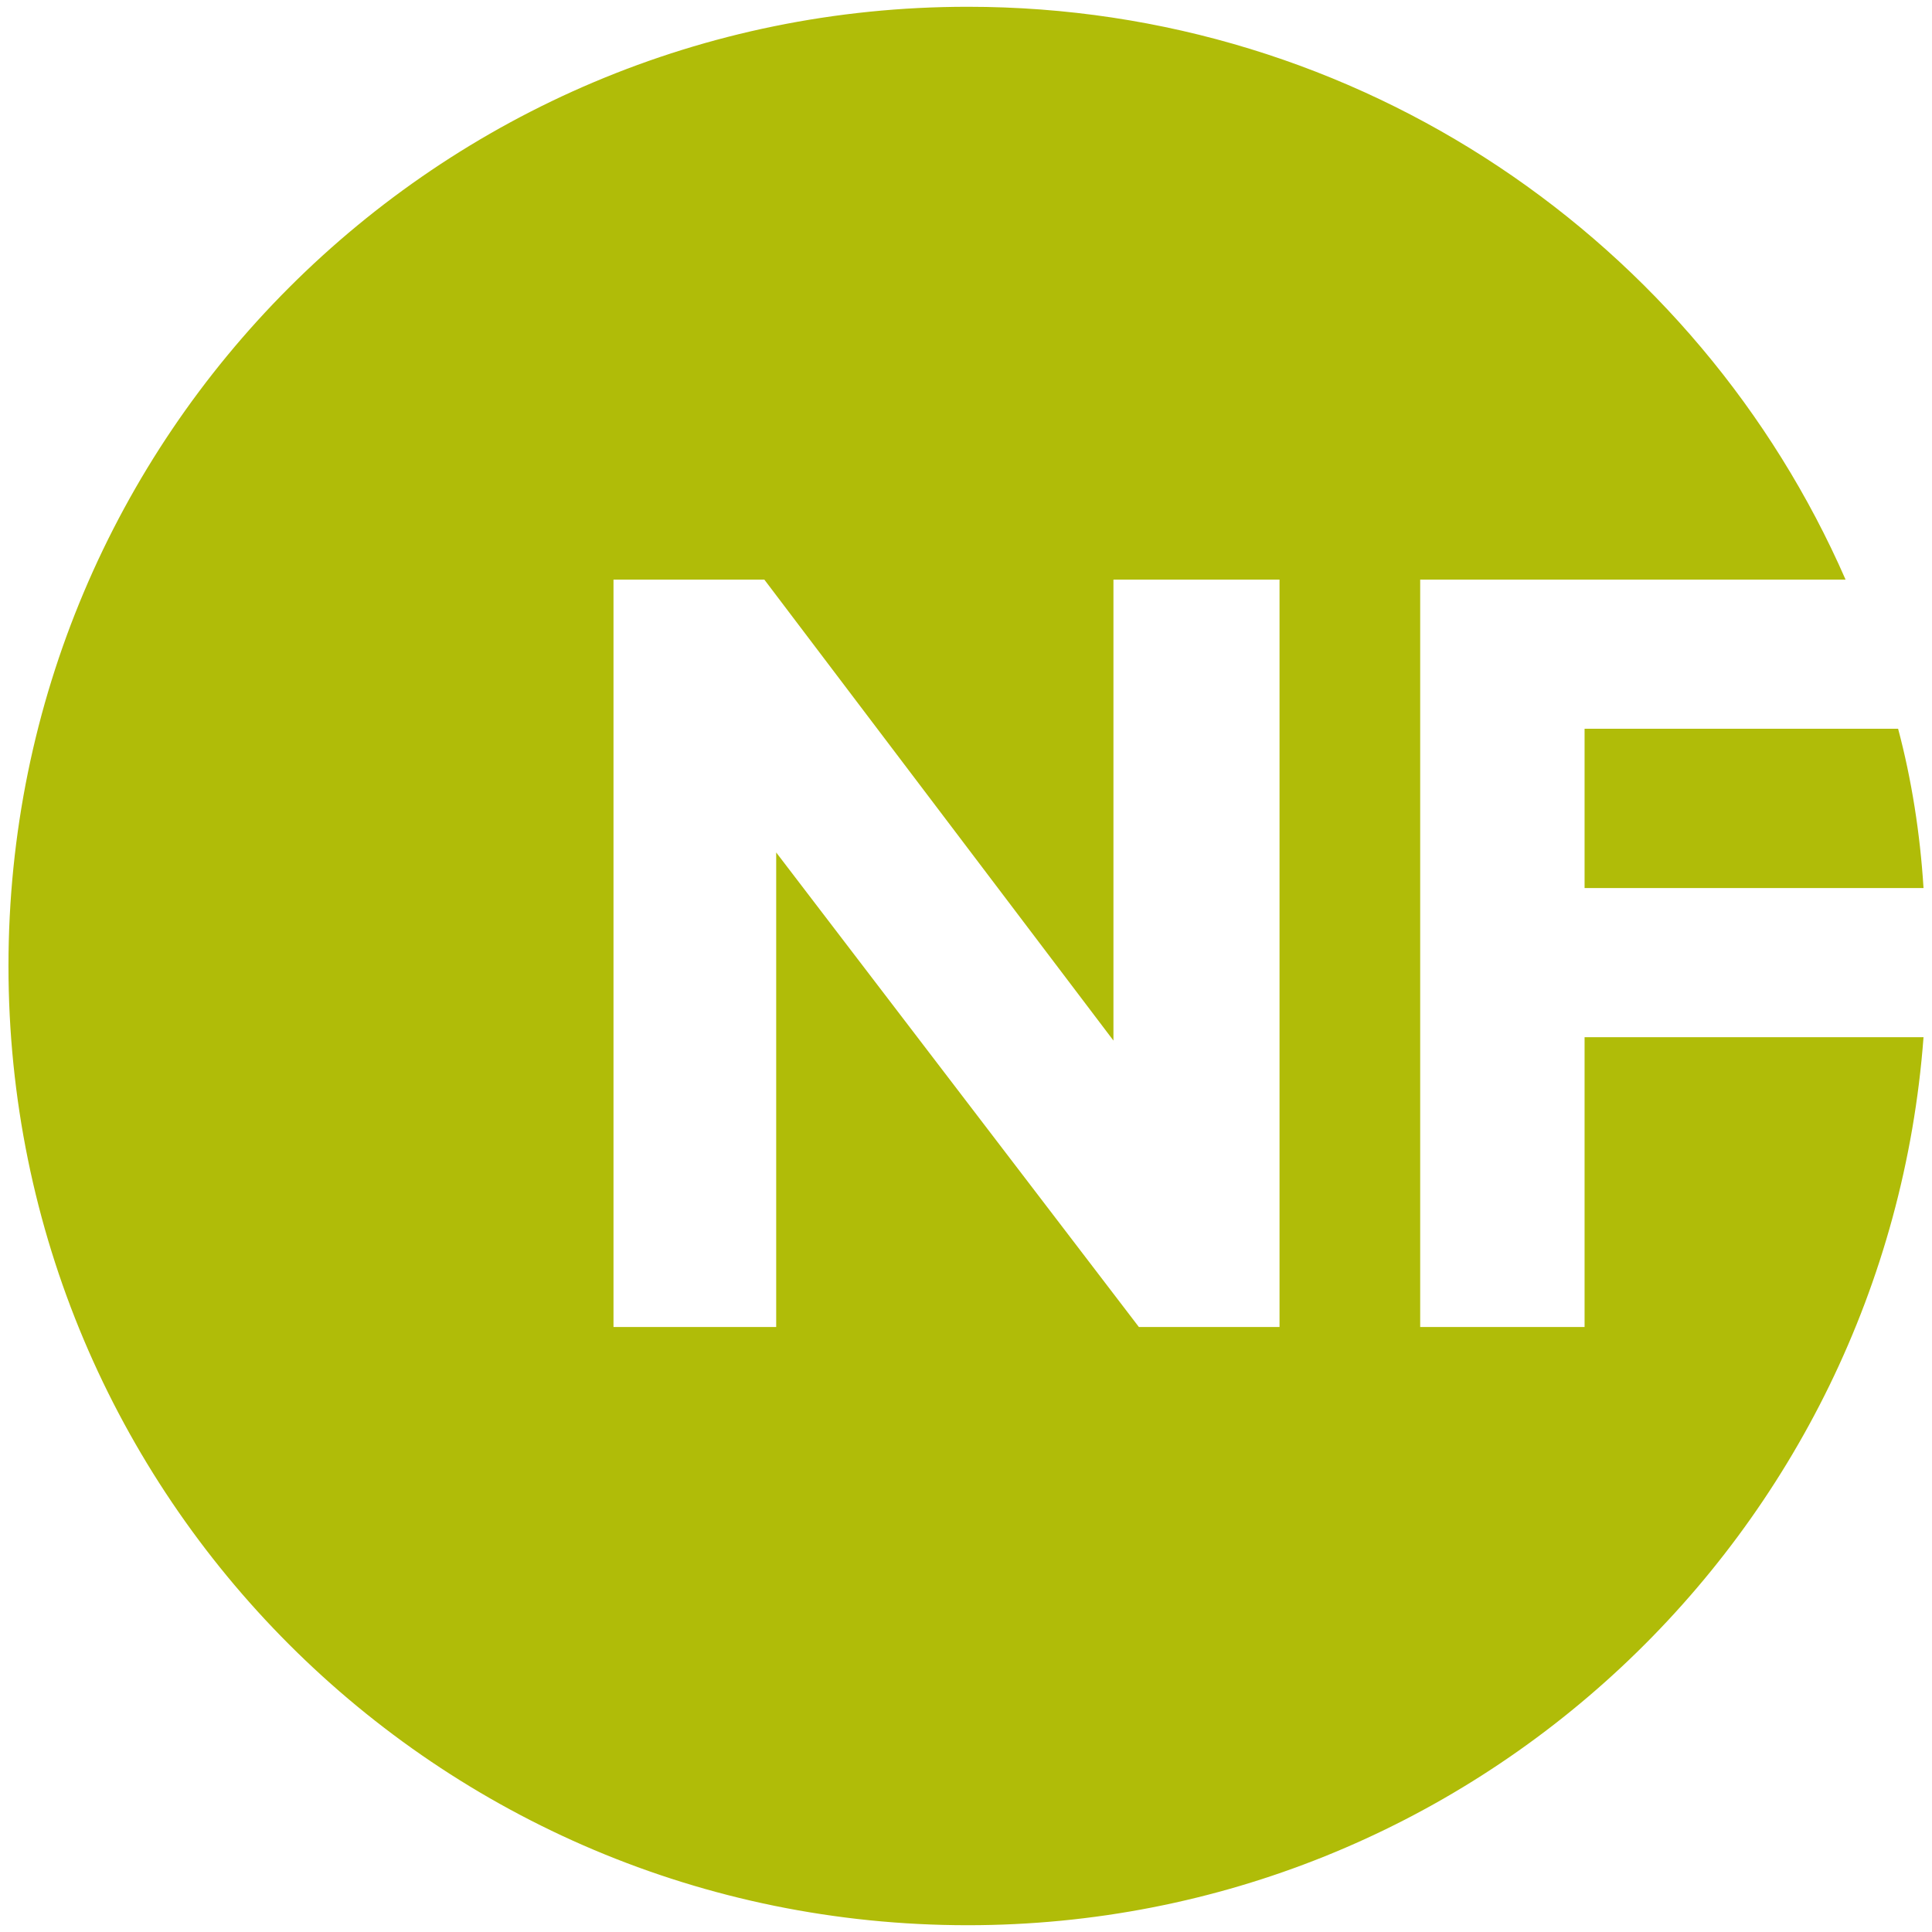
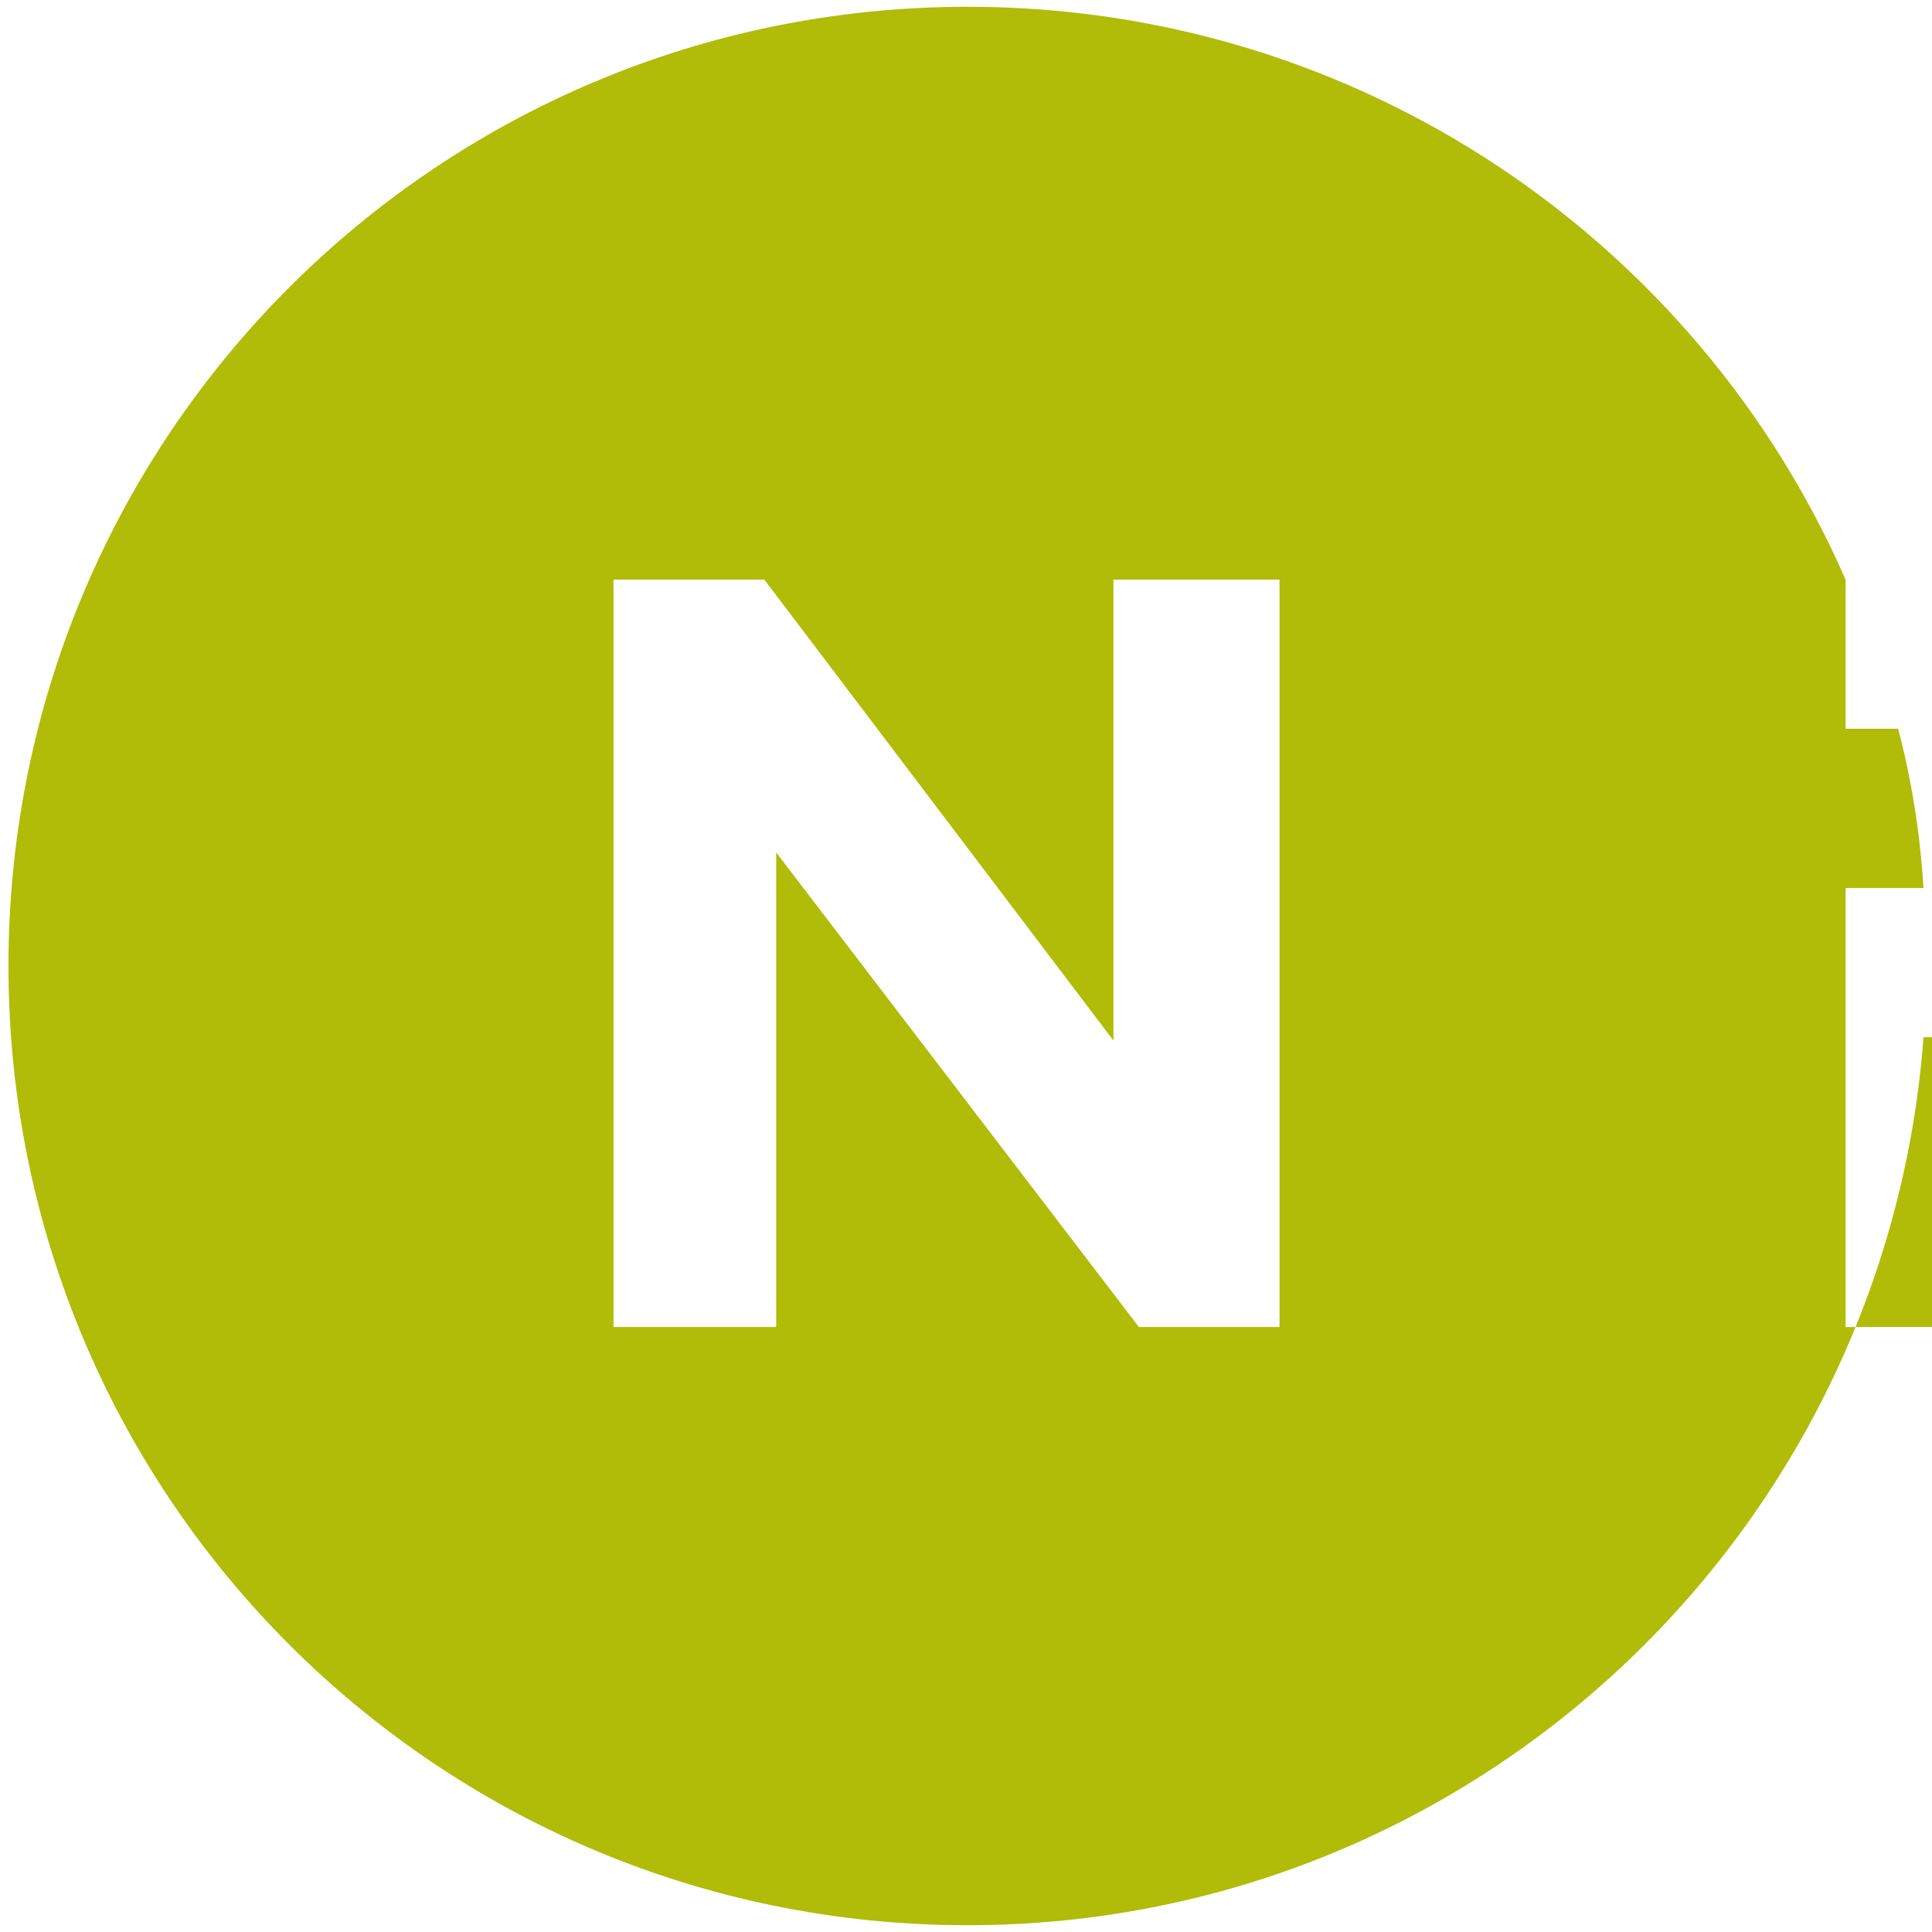
<svg xmlns="http://www.w3.org/2000/svg" xml:space="preserve" style="enable-background:new 0 0 114 114" viewBox="0 0 114 114">
-   <path d="M93.5 52.4V43H112c.8 3 1.3 6.2 1.5 9.4h-20zm20 8.8c-2.2 29.3-26.6 52.4-56.4 52.4C25.8 113.6.5 88.3.5 57S25.8.4 57.1.4c23.2 0 43.1 13.9 51.8 33.8H83.8v44.1h9.7V61.2h20zm-38.2-27h-9.6v27.2L45.1 34.2h-8.9v44.1h9.6v-28l21.4 28h8.3V34.2z" style="fill:#b0bc08" />
+   <path d="M93.5 52.4V43H112c.8 3 1.3 6.2 1.5 9.4h-20zm20 8.8c-2.2 29.3-26.6 52.4-56.4 52.4C25.8 113.6.5 88.3.5 57S25.8.4 57.1.4c23.2 0 43.1 13.9 51.8 33.8v44.1h9.7V61.2h20zm-38.2-27h-9.6v27.2L45.1 34.2h-8.9v44.1h9.6v-28l21.4 28h8.3V34.2z" style="fill:#b0bc08" />
</svg>